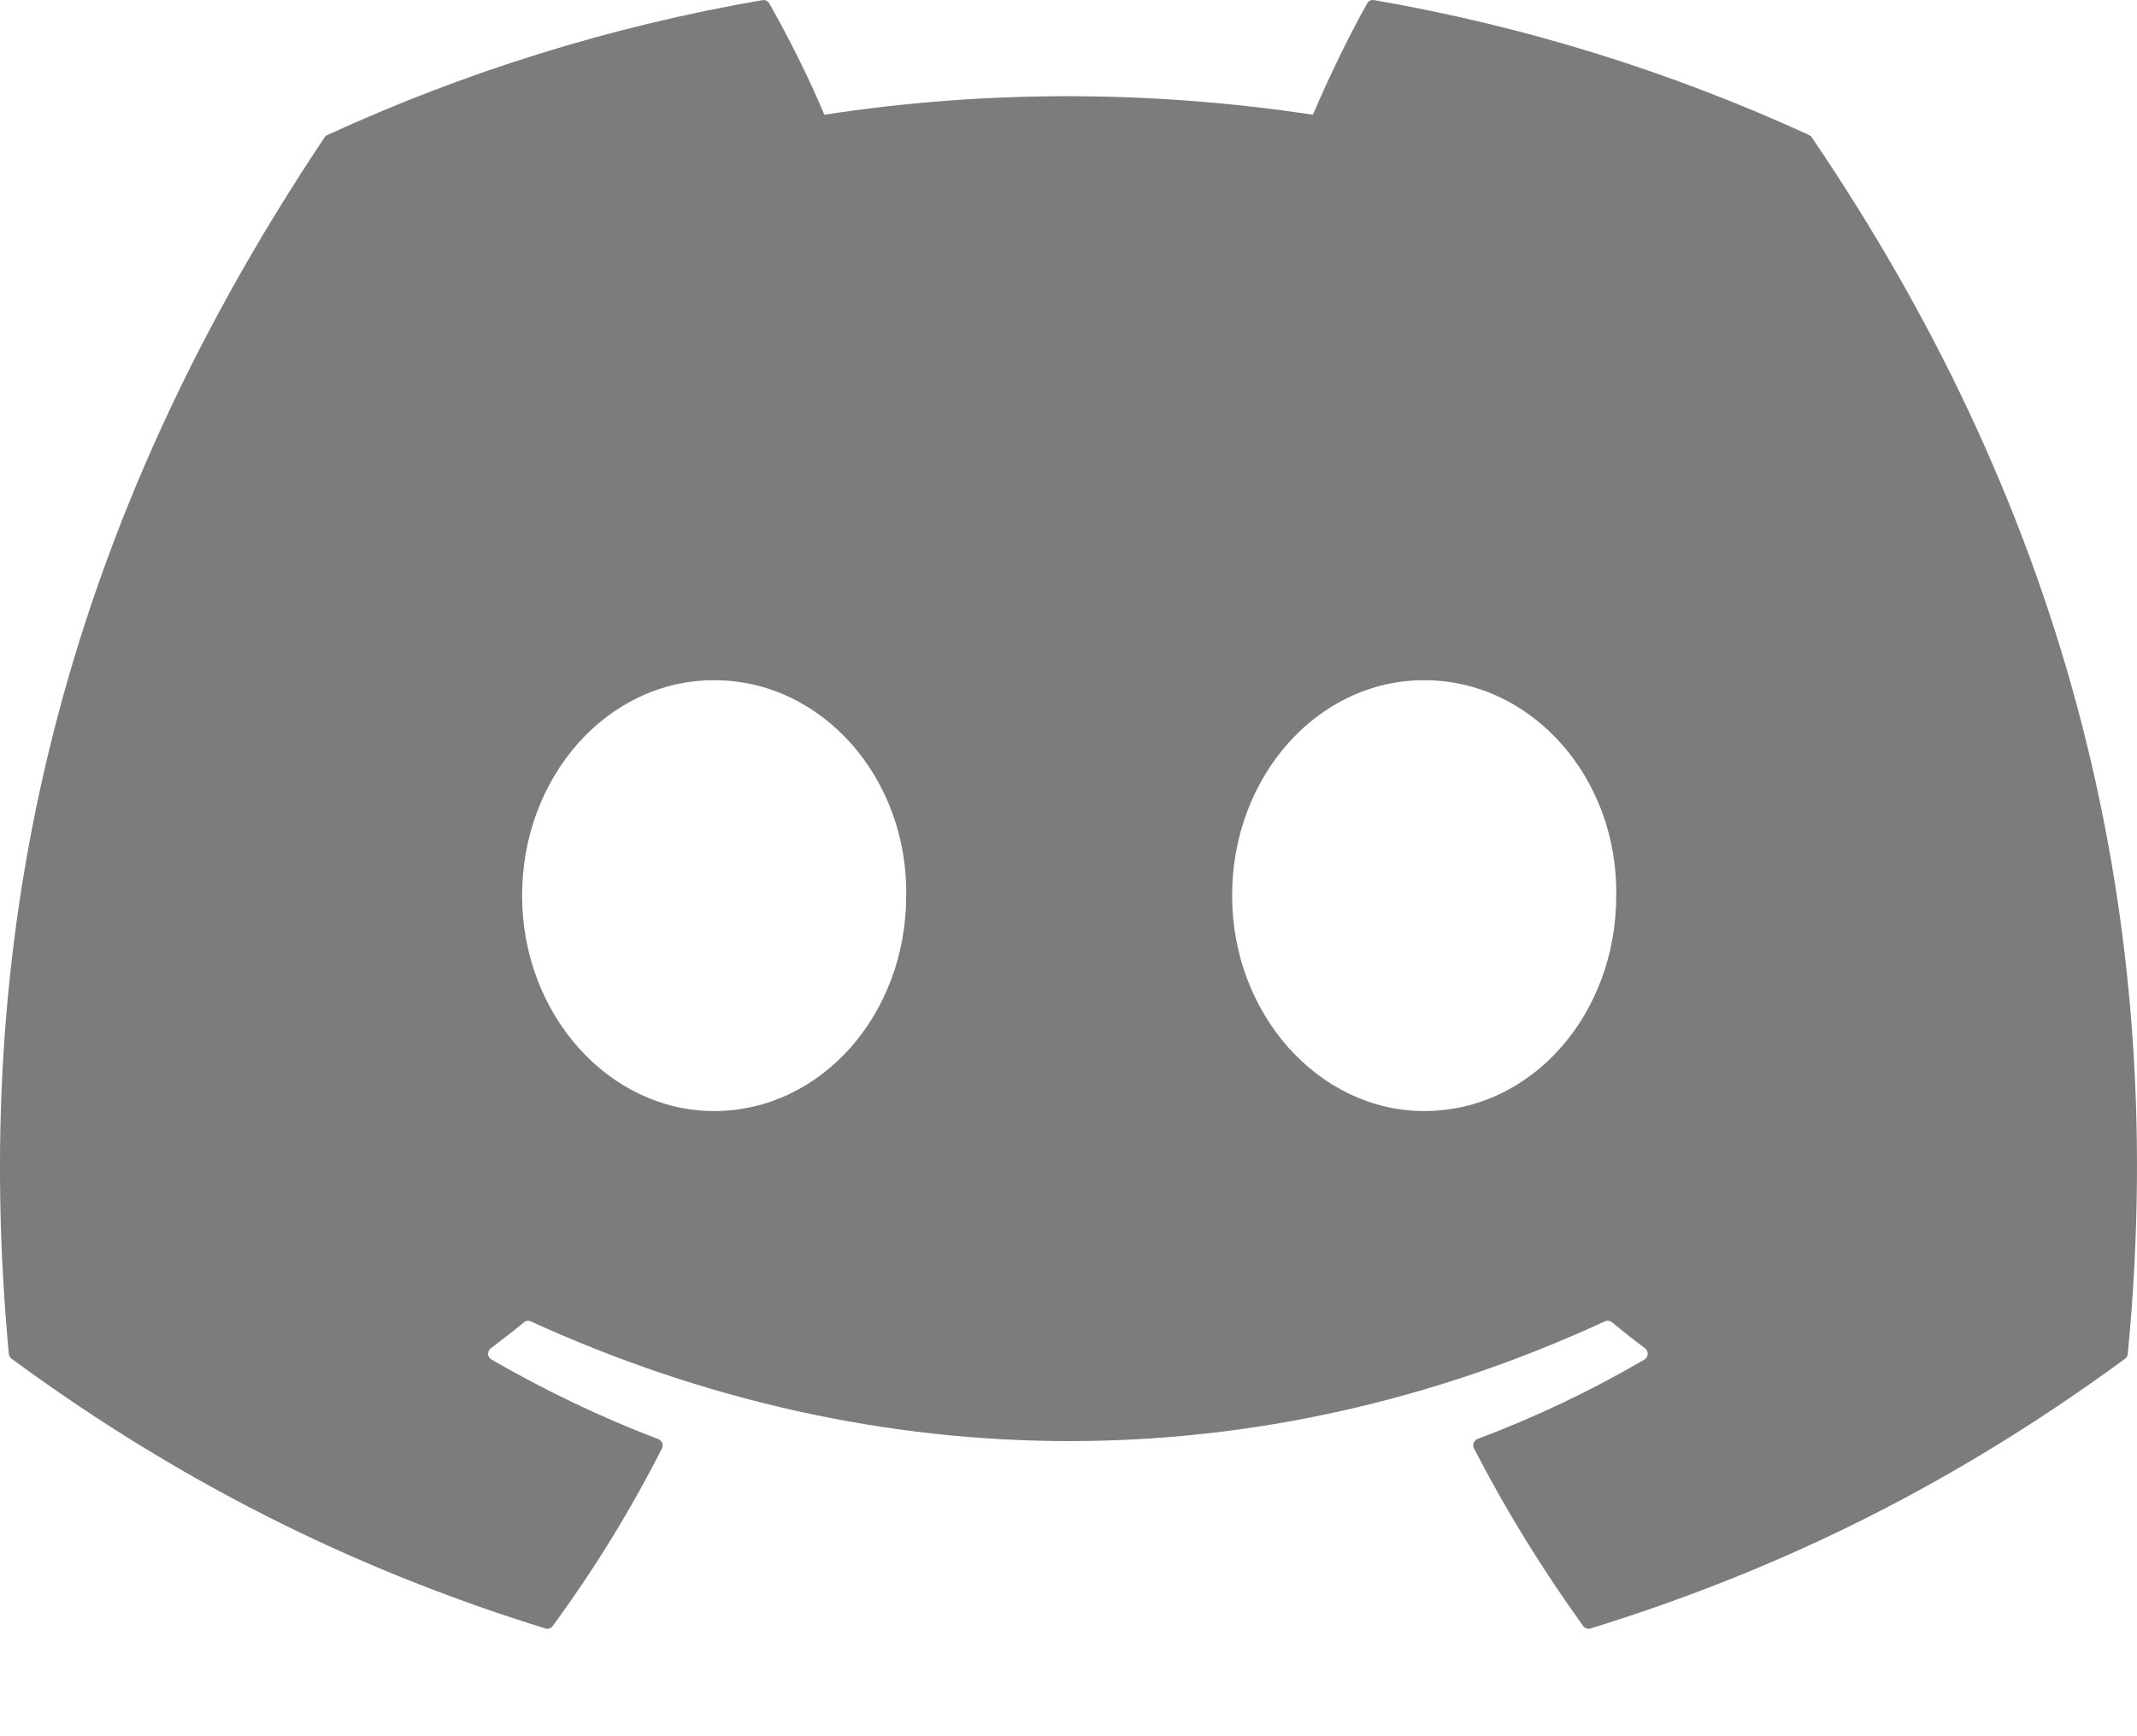
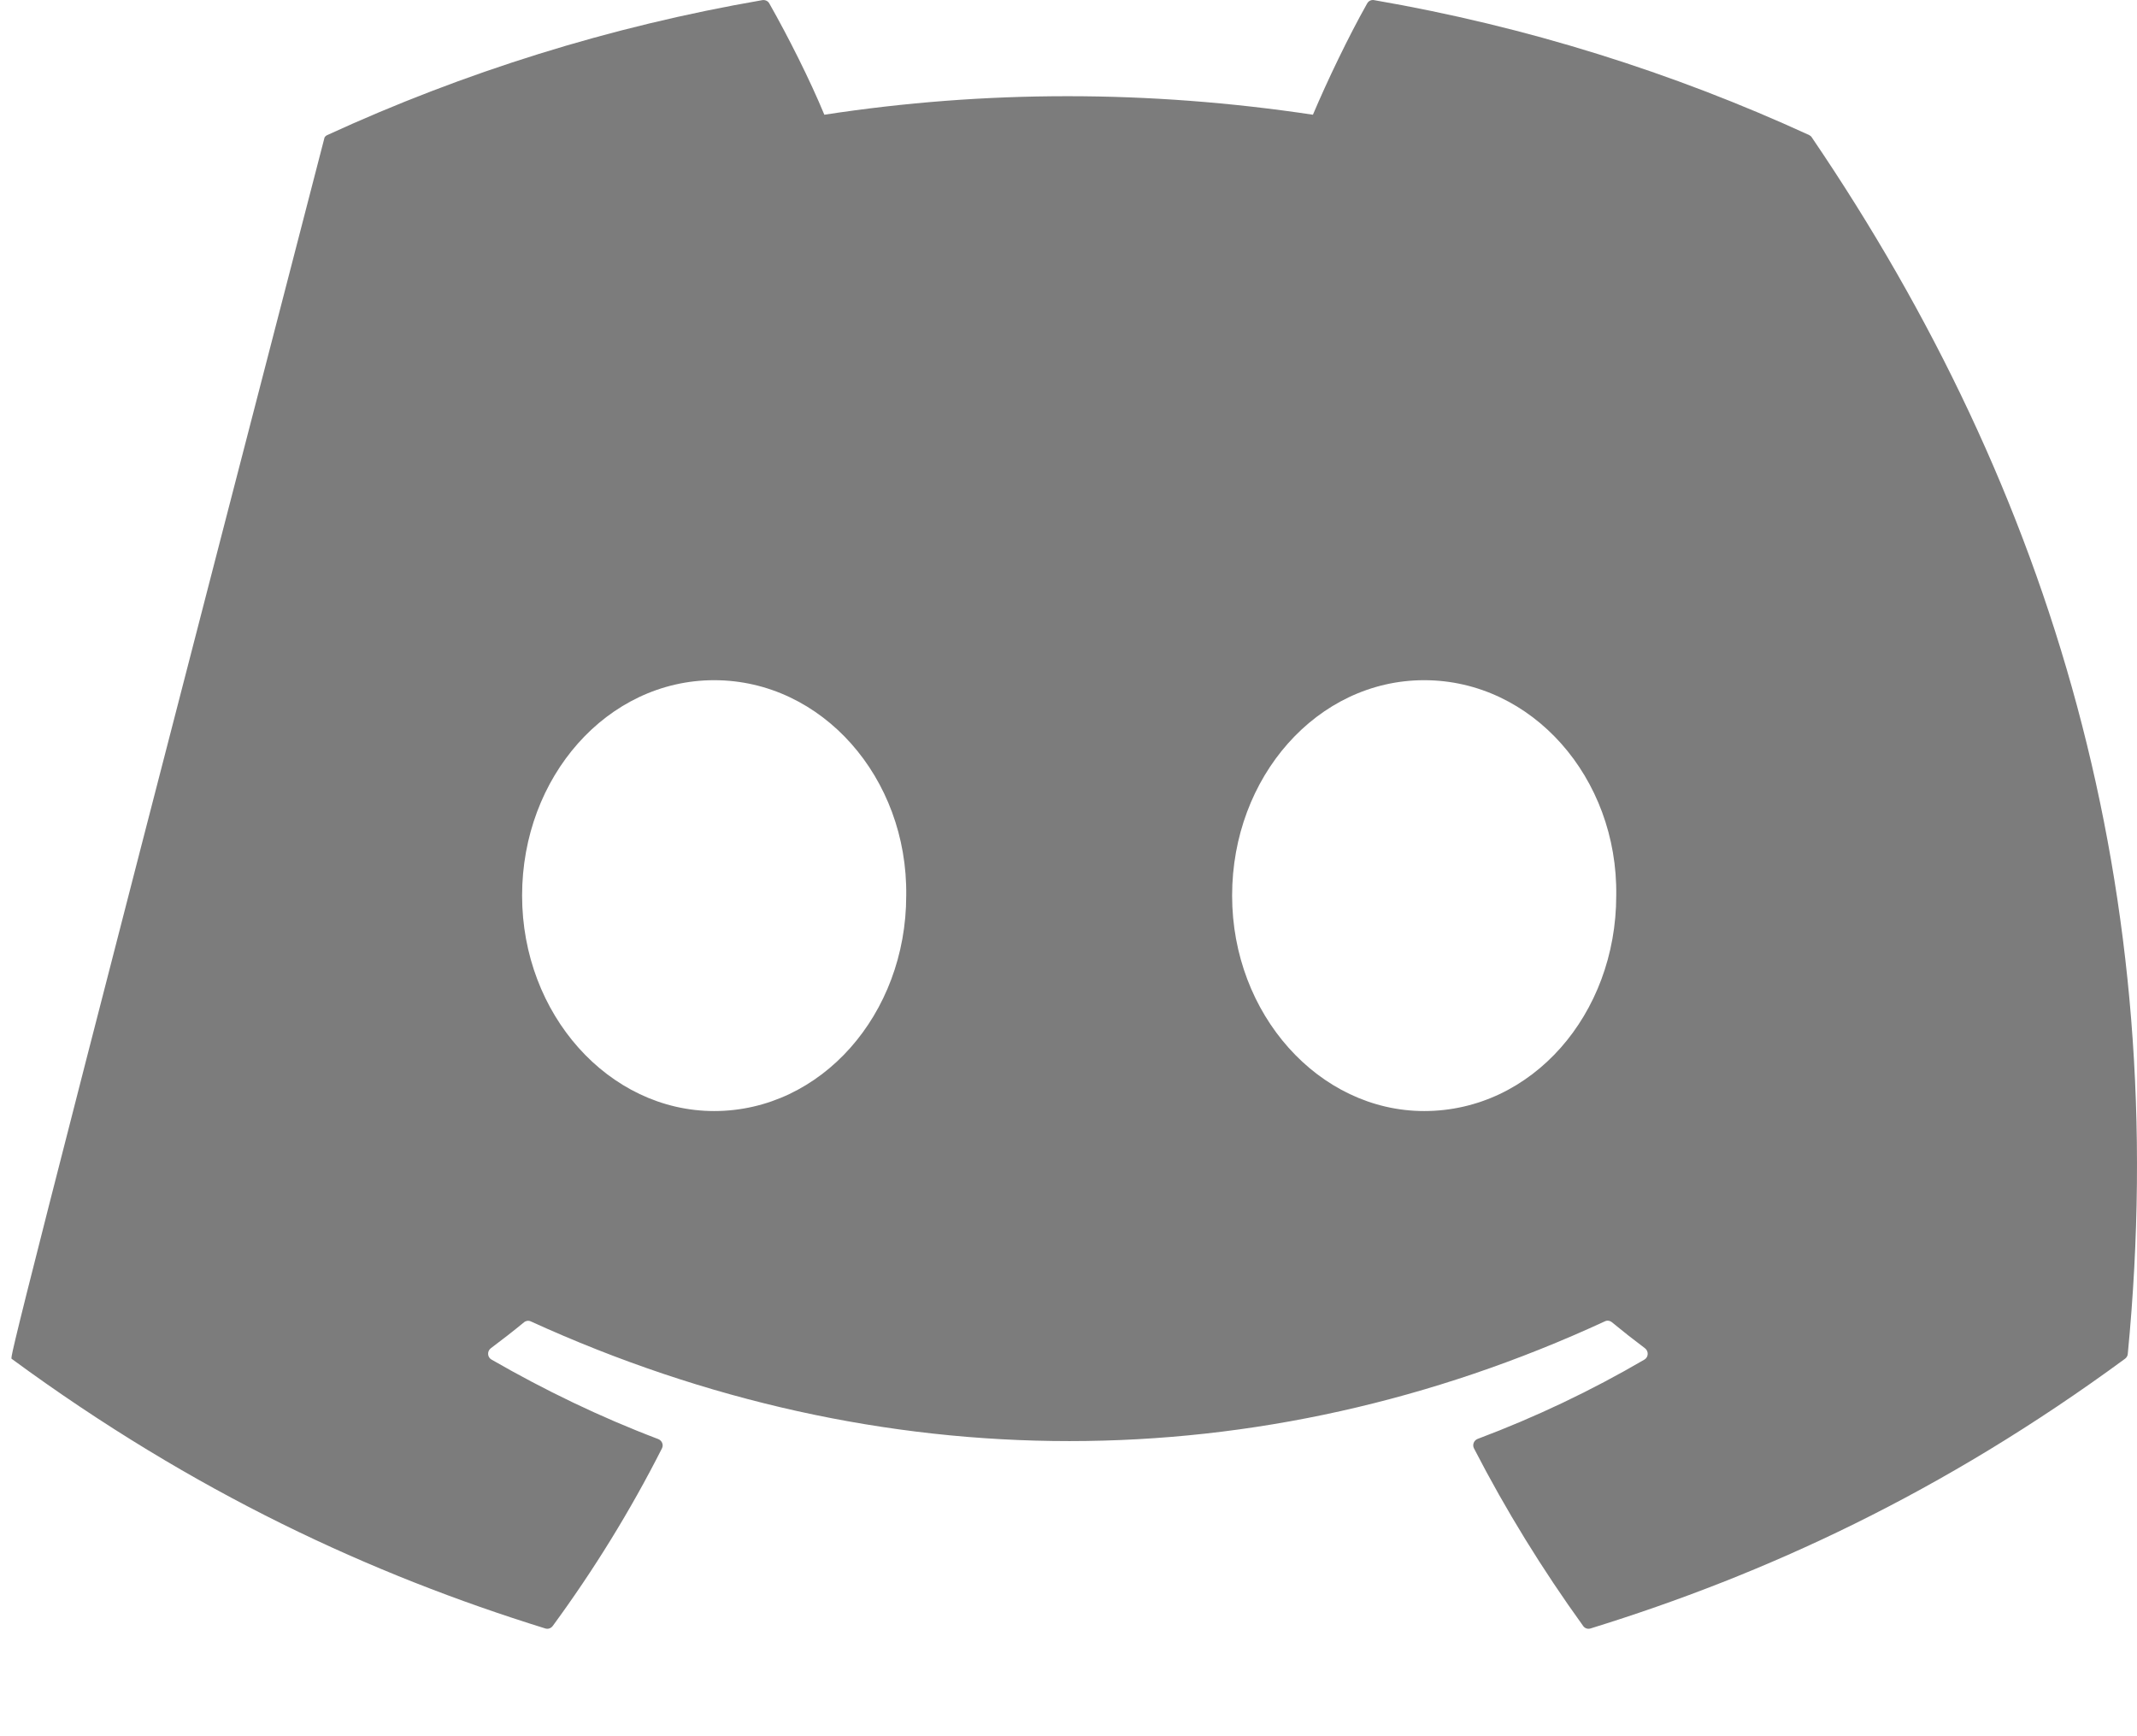
<svg xmlns="http://www.w3.org/2000/svg" fill="none" height="100%" overflow="visible" preserveAspectRatio="none" style="display: block;" viewBox="0 0 16 13" width="100%">
-   <path d="M13.545 1.011C12.525 0.543 11.431 0.198 10.288 0.001C10.267 -0.003 10.246 0.007 10.236 0.026C10.095 0.276 9.939 0.602 9.83 0.859C8.6 0.674 7.377 0.674 6.172 0.859C6.063 0.596 5.902 0.276 5.76 0.026C5.75 0.007 5.729 -0.002 5.708 0.001C4.565 0.198 3.472 0.542 2.451 1.011C2.442 1.015 2.435 1.021 2.43 1.029C0.356 4.128 -0.213 7.151 0.066 10.136C0.067 10.151 0.076 10.165 0.087 10.174C1.455 11.179 2.781 11.789 4.082 12.193C4.103 12.2 4.125 12.192 4.138 12.175C4.446 11.755 4.72 11.311 4.956 10.845C4.97 10.818 4.956 10.786 4.928 10.775C4.493 10.61 4.078 10.409 3.68 10.18C3.648 10.162 3.646 10.117 3.675 10.095C3.759 10.032 3.843 9.967 3.923 9.901C3.937 9.889 3.957 9.886 3.974 9.894C6.593 11.089 9.428 11.089 12.015 9.894C12.032 9.885 12.053 9.888 12.068 9.9C12.148 9.966 12.232 10.032 12.316 10.095C12.345 10.117 12.343 10.162 12.312 10.18C11.913 10.413 11.499 10.61 11.063 10.774C11.035 10.785 11.022 10.818 11.036 10.845C11.276 11.311 11.55 11.754 11.853 12.174C11.865 12.192 11.888 12.2 11.909 12.193C13.216 11.789 14.542 11.179 15.91 10.174C15.922 10.165 15.93 10.152 15.931 10.137C16.265 6.686 15.372 3.688 13.566 1.03C13.561 1.021 13.553 1.015 13.545 1.011ZM5.347 8.319C4.558 8.319 3.909 7.595 3.909 6.706C3.909 5.817 4.546 5.093 5.347 5.093C6.154 5.093 6.797 5.823 6.785 6.706C6.785 7.595 6.148 8.319 5.347 8.319ZM10.663 8.319C9.875 8.319 9.225 7.595 9.225 6.706C9.225 5.817 9.862 5.093 10.663 5.093C11.47 5.093 12.114 5.823 12.101 6.706C12.101 7.595 11.47 8.319 10.663 8.319Z" fill="#7C7C7C" id="Vector" />
+   <path d="M13.545 1.011C12.525 0.543 11.431 0.198 10.288 0.001C10.267 -0.003 10.246 0.007 10.236 0.026C10.095 0.276 9.939 0.602 9.83 0.859C8.6 0.674 7.377 0.674 6.172 0.859C6.063 0.596 5.902 0.276 5.76 0.026C5.75 0.007 5.729 -0.002 5.708 0.001C4.565 0.198 3.472 0.542 2.451 1.011C2.442 1.015 2.435 1.021 2.43 1.029C0.067 10.151 0.076 10.165 0.087 10.174C1.455 11.179 2.781 11.789 4.082 12.193C4.103 12.2 4.125 12.192 4.138 12.175C4.446 11.755 4.72 11.311 4.956 10.845C4.97 10.818 4.956 10.786 4.928 10.775C4.493 10.61 4.078 10.409 3.68 10.18C3.648 10.162 3.646 10.117 3.675 10.095C3.759 10.032 3.843 9.967 3.923 9.901C3.937 9.889 3.957 9.886 3.974 9.894C6.593 11.089 9.428 11.089 12.015 9.894C12.032 9.885 12.053 9.888 12.068 9.9C12.148 9.966 12.232 10.032 12.316 10.095C12.345 10.117 12.343 10.162 12.312 10.18C11.913 10.413 11.499 10.61 11.063 10.774C11.035 10.785 11.022 10.818 11.036 10.845C11.276 11.311 11.55 11.754 11.853 12.174C11.865 12.192 11.888 12.2 11.909 12.193C13.216 11.789 14.542 11.179 15.91 10.174C15.922 10.165 15.93 10.152 15.931 10.137C16.265 6.686 15.372 3.688 13.566 1.03C13.561 1.021 13.553 1.015 13.545 1.011ZM5.347 8.319C4.558 8.319 3.909 7.595 3.909 6.706C3.909 5.817 4.546 5.093 5.347 5.093C6.154 5.093 6.797 5.823 6.785 6.706C6.785 7.595 6.148 8.319 5.347 8.319ZM10.663 8.319C9.875 8.319 9.225 7.595 9.225 6.706C9.225 5.817 9.862 5.093 10.663 5.093C11.47 5.093 12.114 5.823 12.101 6.706C12.101 7.595 11.47 8.319 10.663 8.319Z" fill="#7C7C7C" id="Vector" />
</svg>